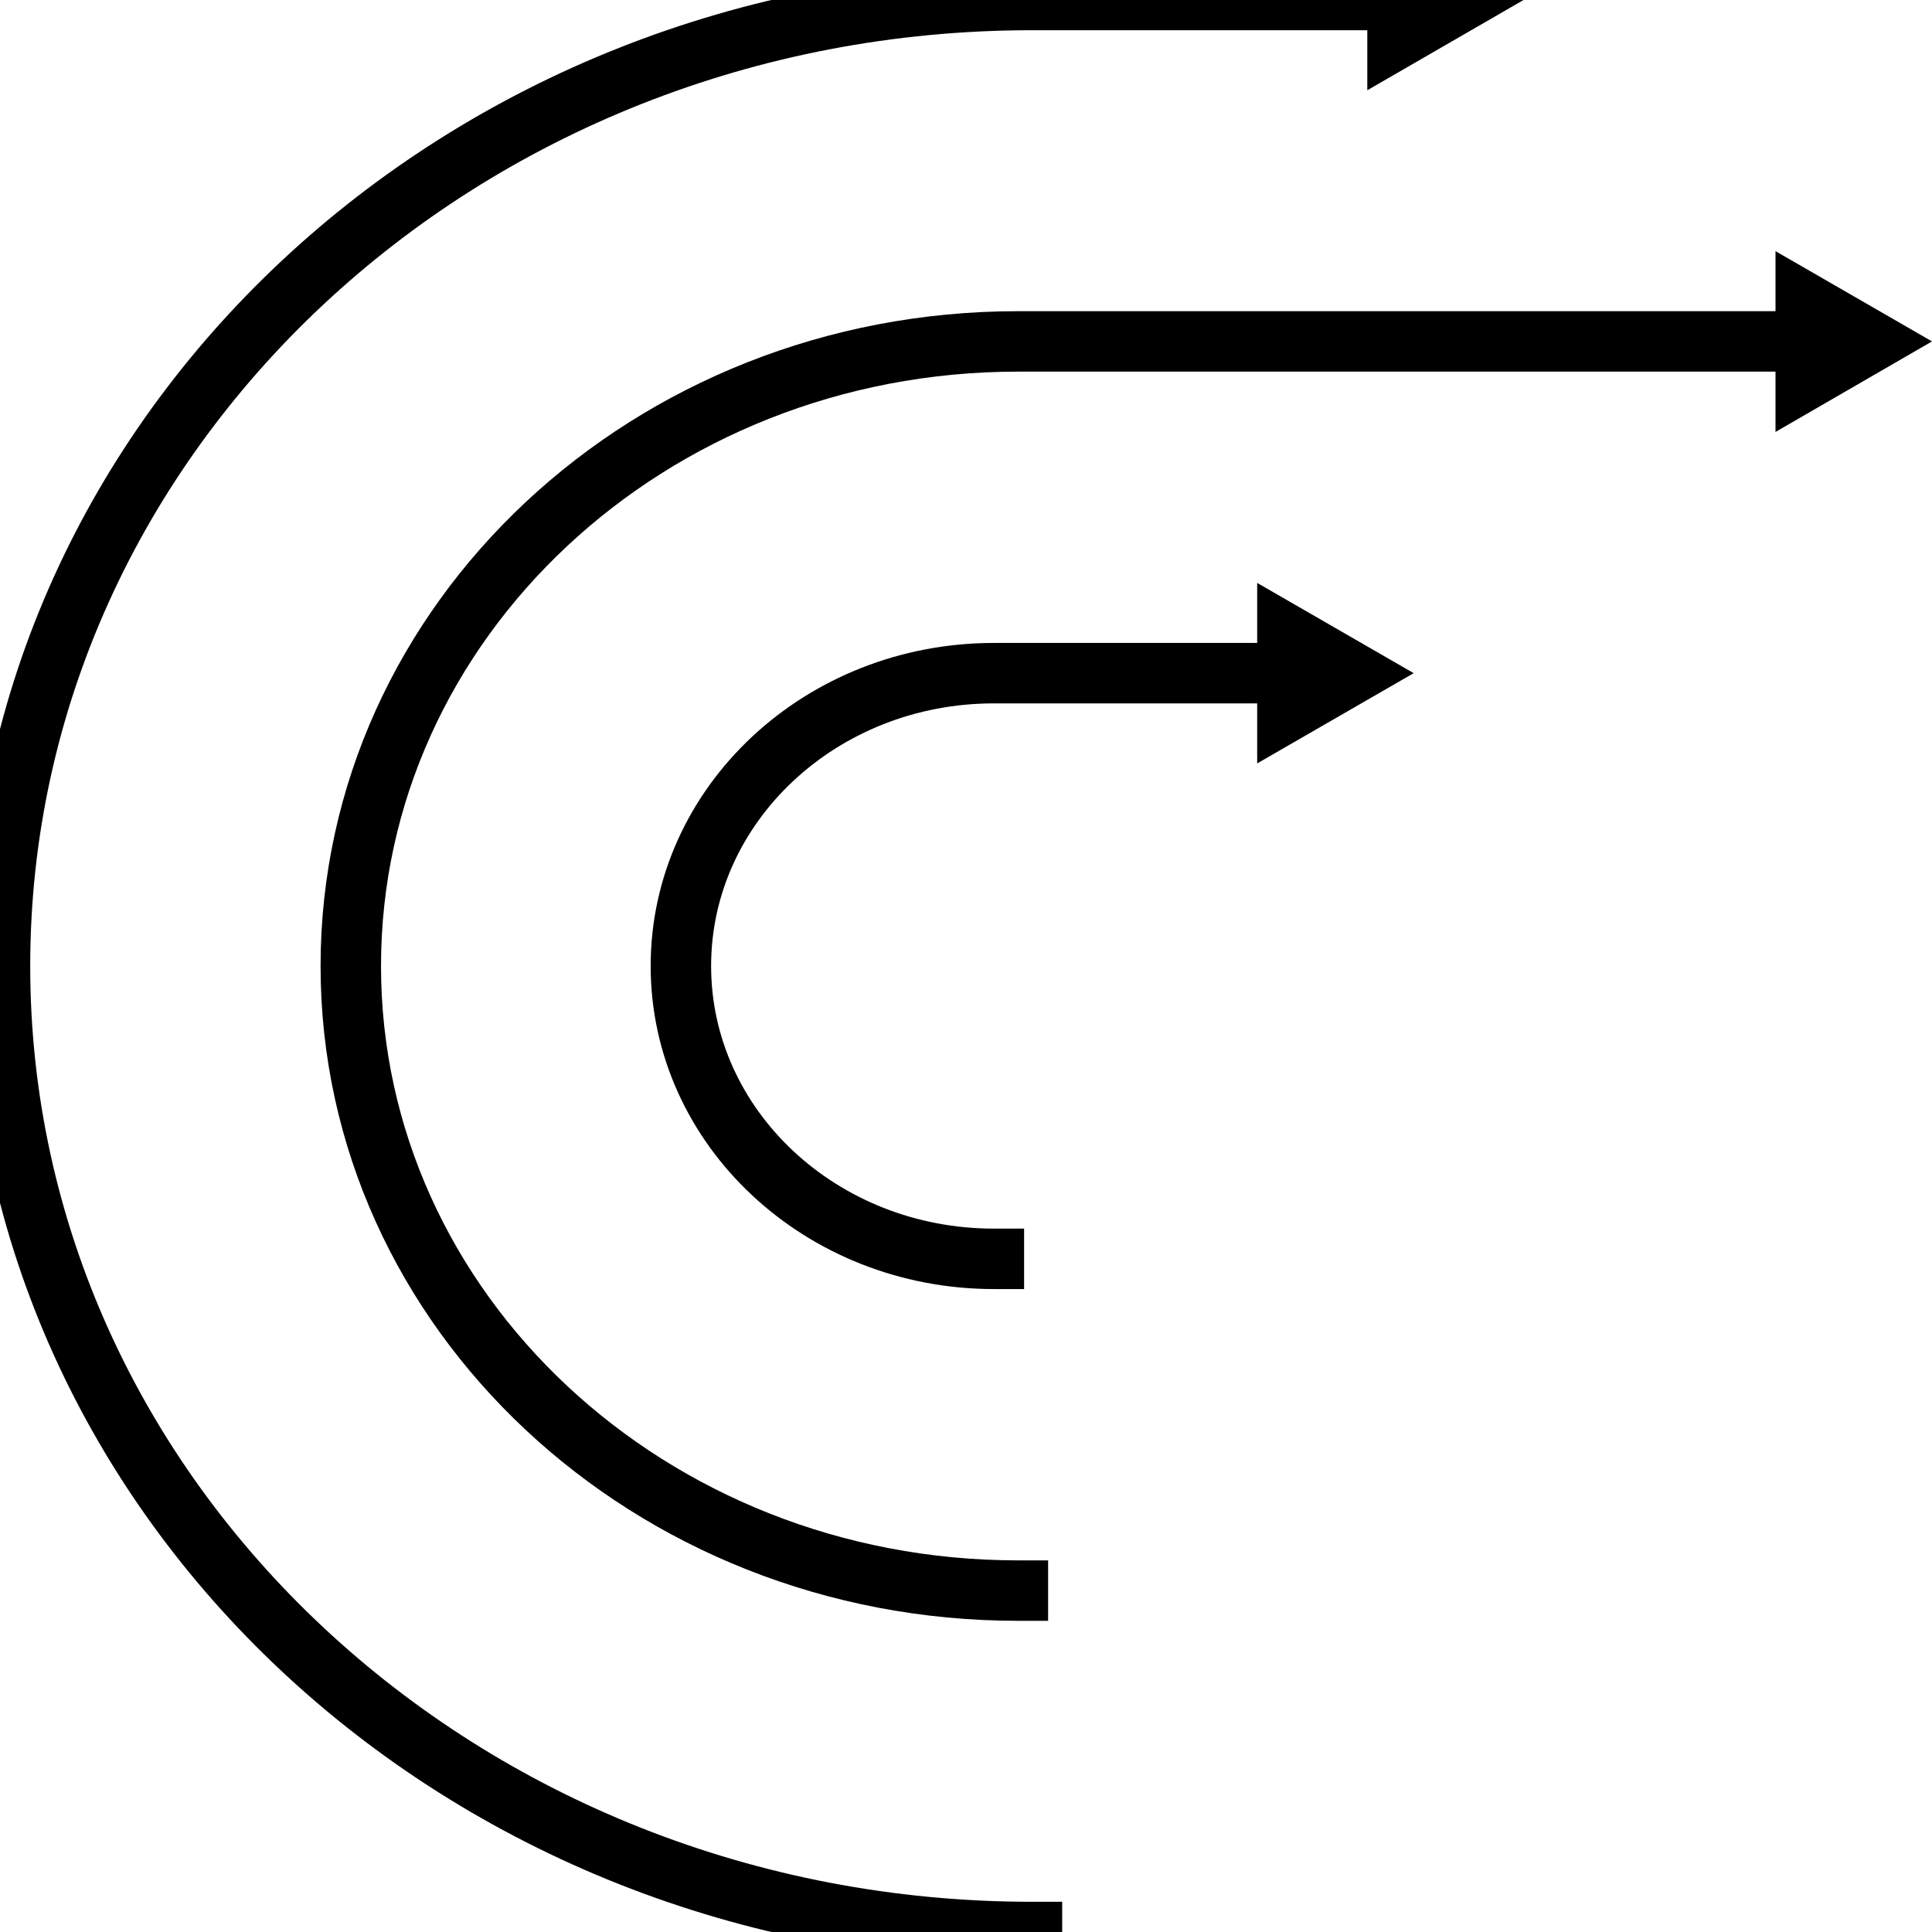
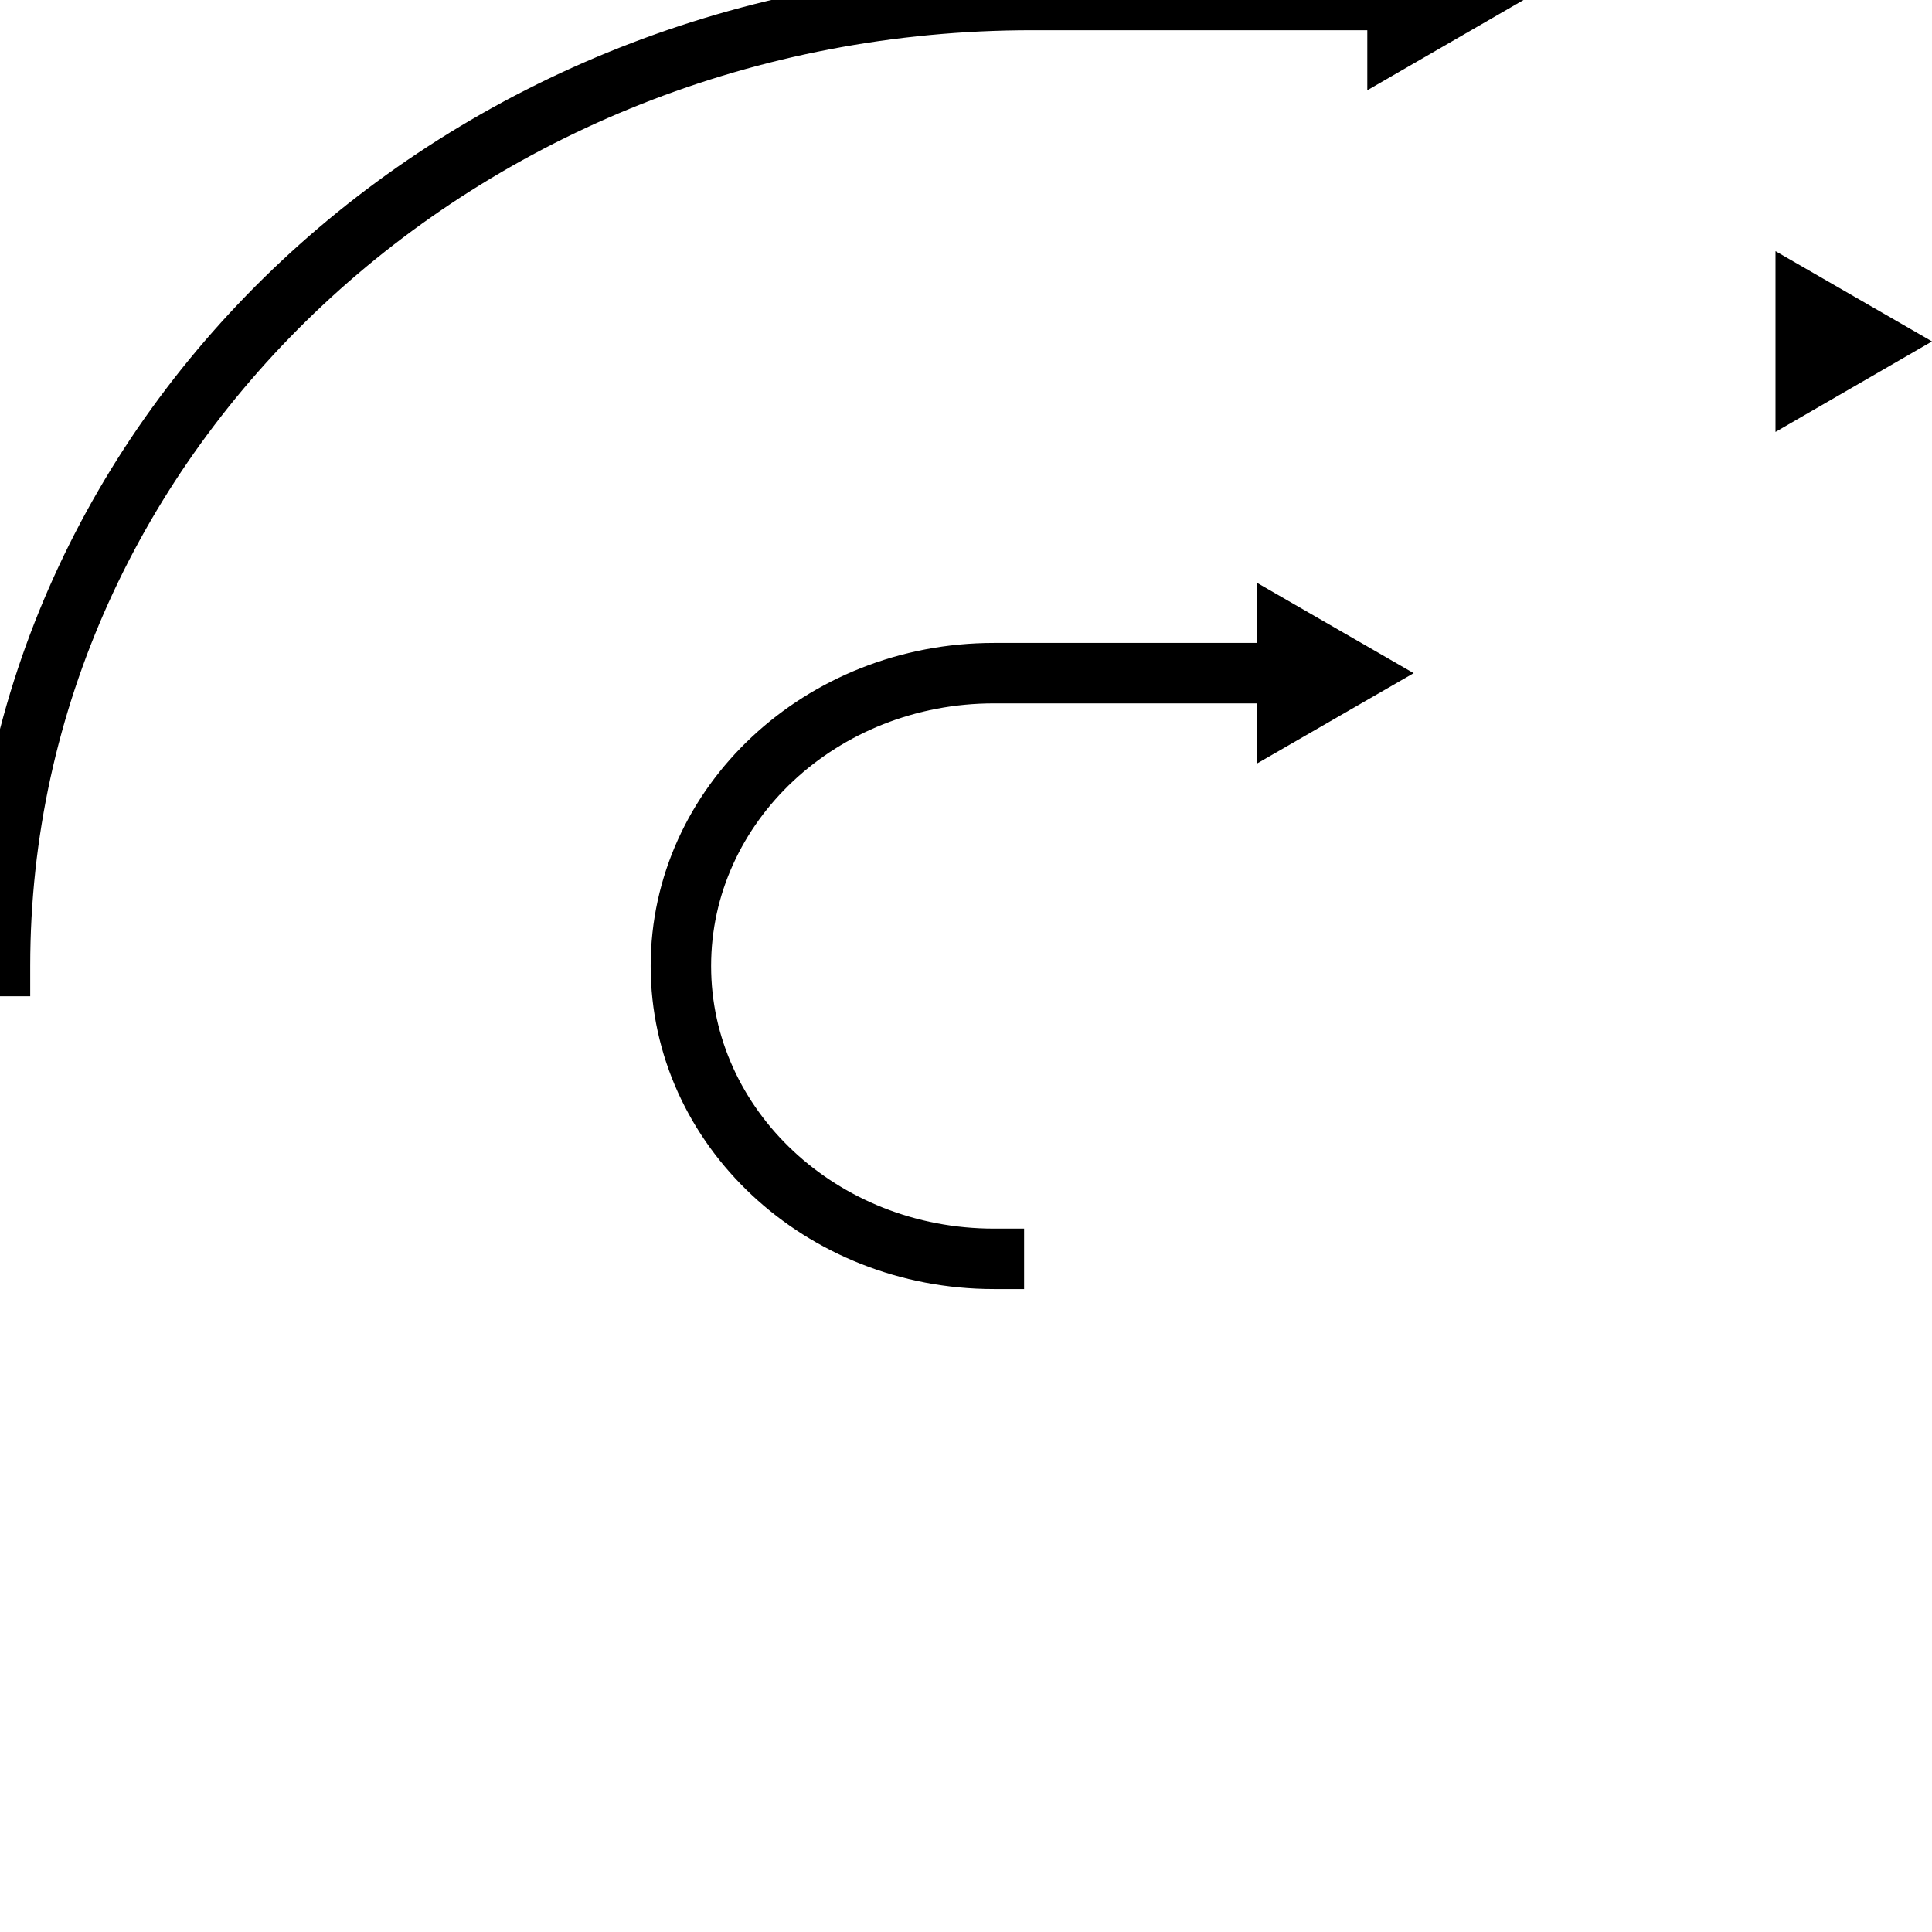
<svg xmlns="http://www.w3.org/2000/svg" id="Layer_1" data-name="Layer 1" viewBox="0 0 70 70">
  <defs>
    <style>
      .cls-1, .cls-2 {
        fill: none;
      }

      .cls-2 {
        stroke: #000;
        stroke-linecap: square;
        stroke-linejoin: round;
        stroke-width: 2.19px;
      }
    </style>
  </defs>
  <rect class="cls-1" width="70" height="70" />
  <g>
    <g>
-       <path class="cls-2" d="M50.49,0h-13.1C16.74,0,0,15.67,0,35s16.74,35,37.39,35" />
+       <path class="cls-2" d="M50.49,0h-13.1C16.74,0,0,15.67,0,35" />
      <polygon points="49.54 -3.27 55.2 0 49.54 3.27 49.54 -3.27" />
    </g>
    <g>
-       <path class="cls-2" d="M65.29,12.37h-28.41c-13.35,0-24.17,10.13-24.17,22.63s10.82,22.63,24.17,22.63" />
      <polygon points="64.33 9.1 70 12.37 64.33 15.65 64.33 9.1" />
    </g>
    <g>
      <path class="cls-2" d="M46.51,24.39h-10.5c-6.26,0-11.34,4.75-11.34,10.61s5.08,10.61,11.34,10.61" />
      <polygon points="45.55 21.12 51.22 24.39 45.55 27.66 45.55 21.12" />
    </g>
  </g>
</svg>